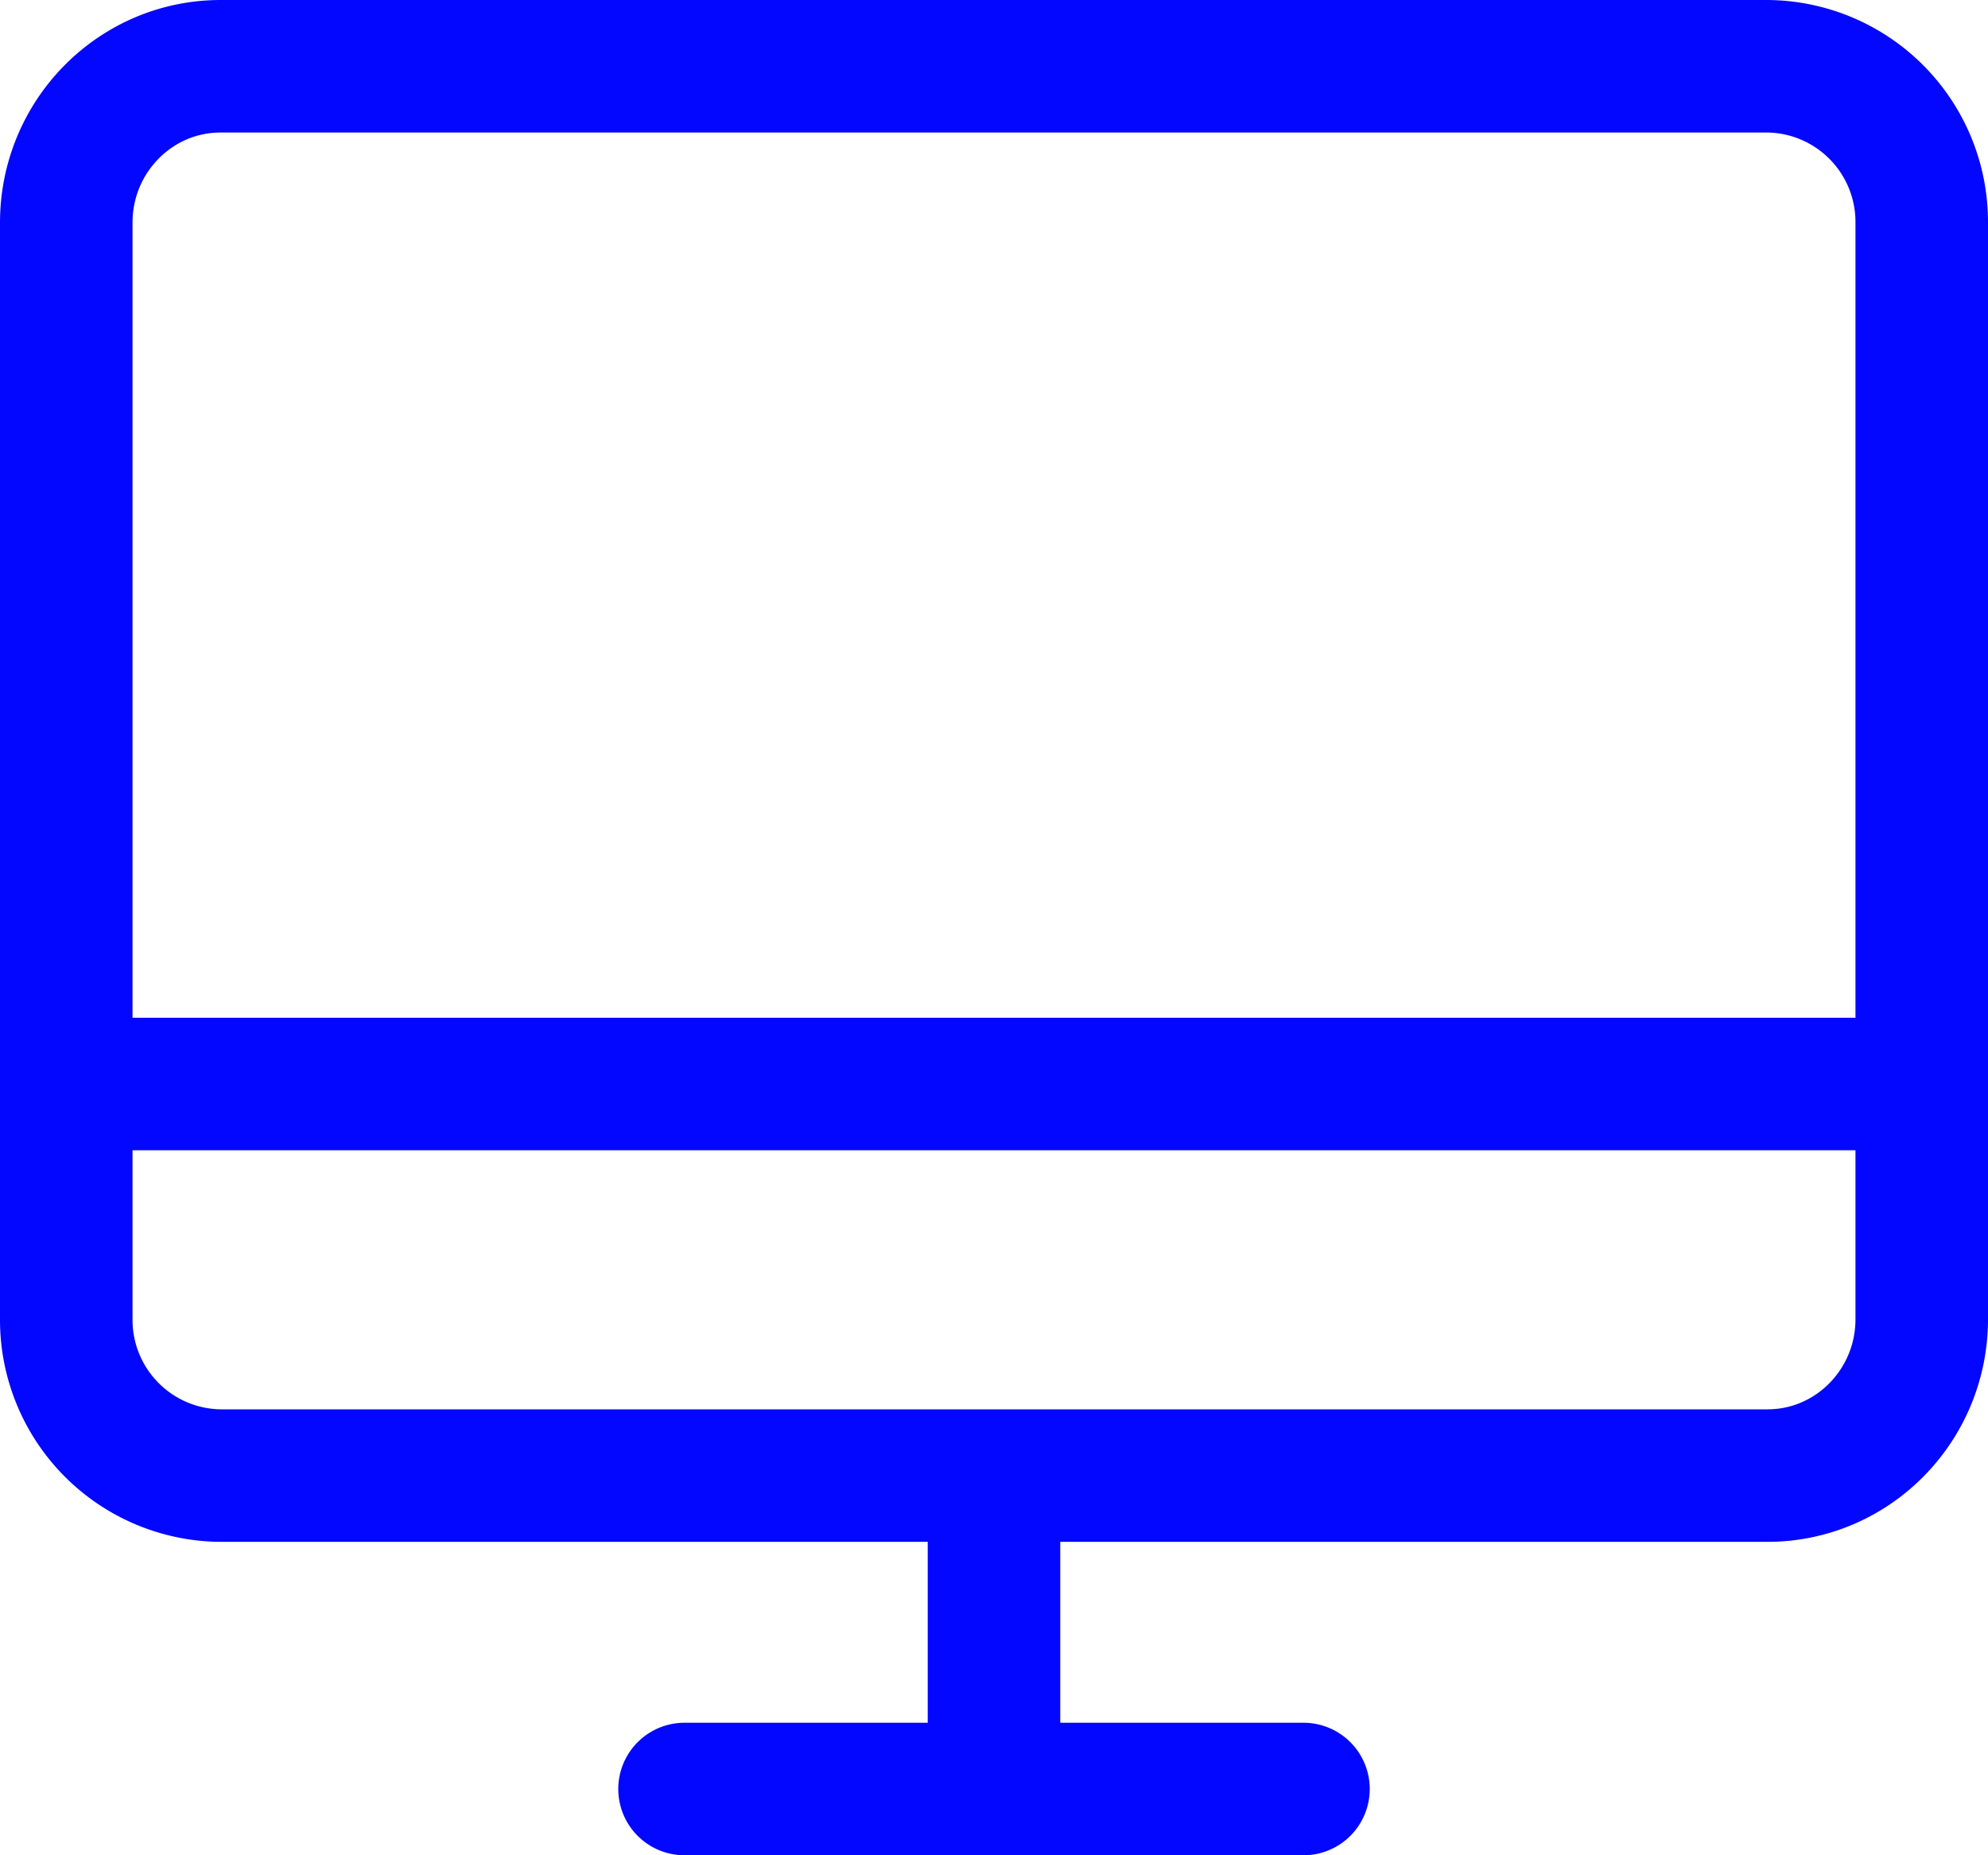
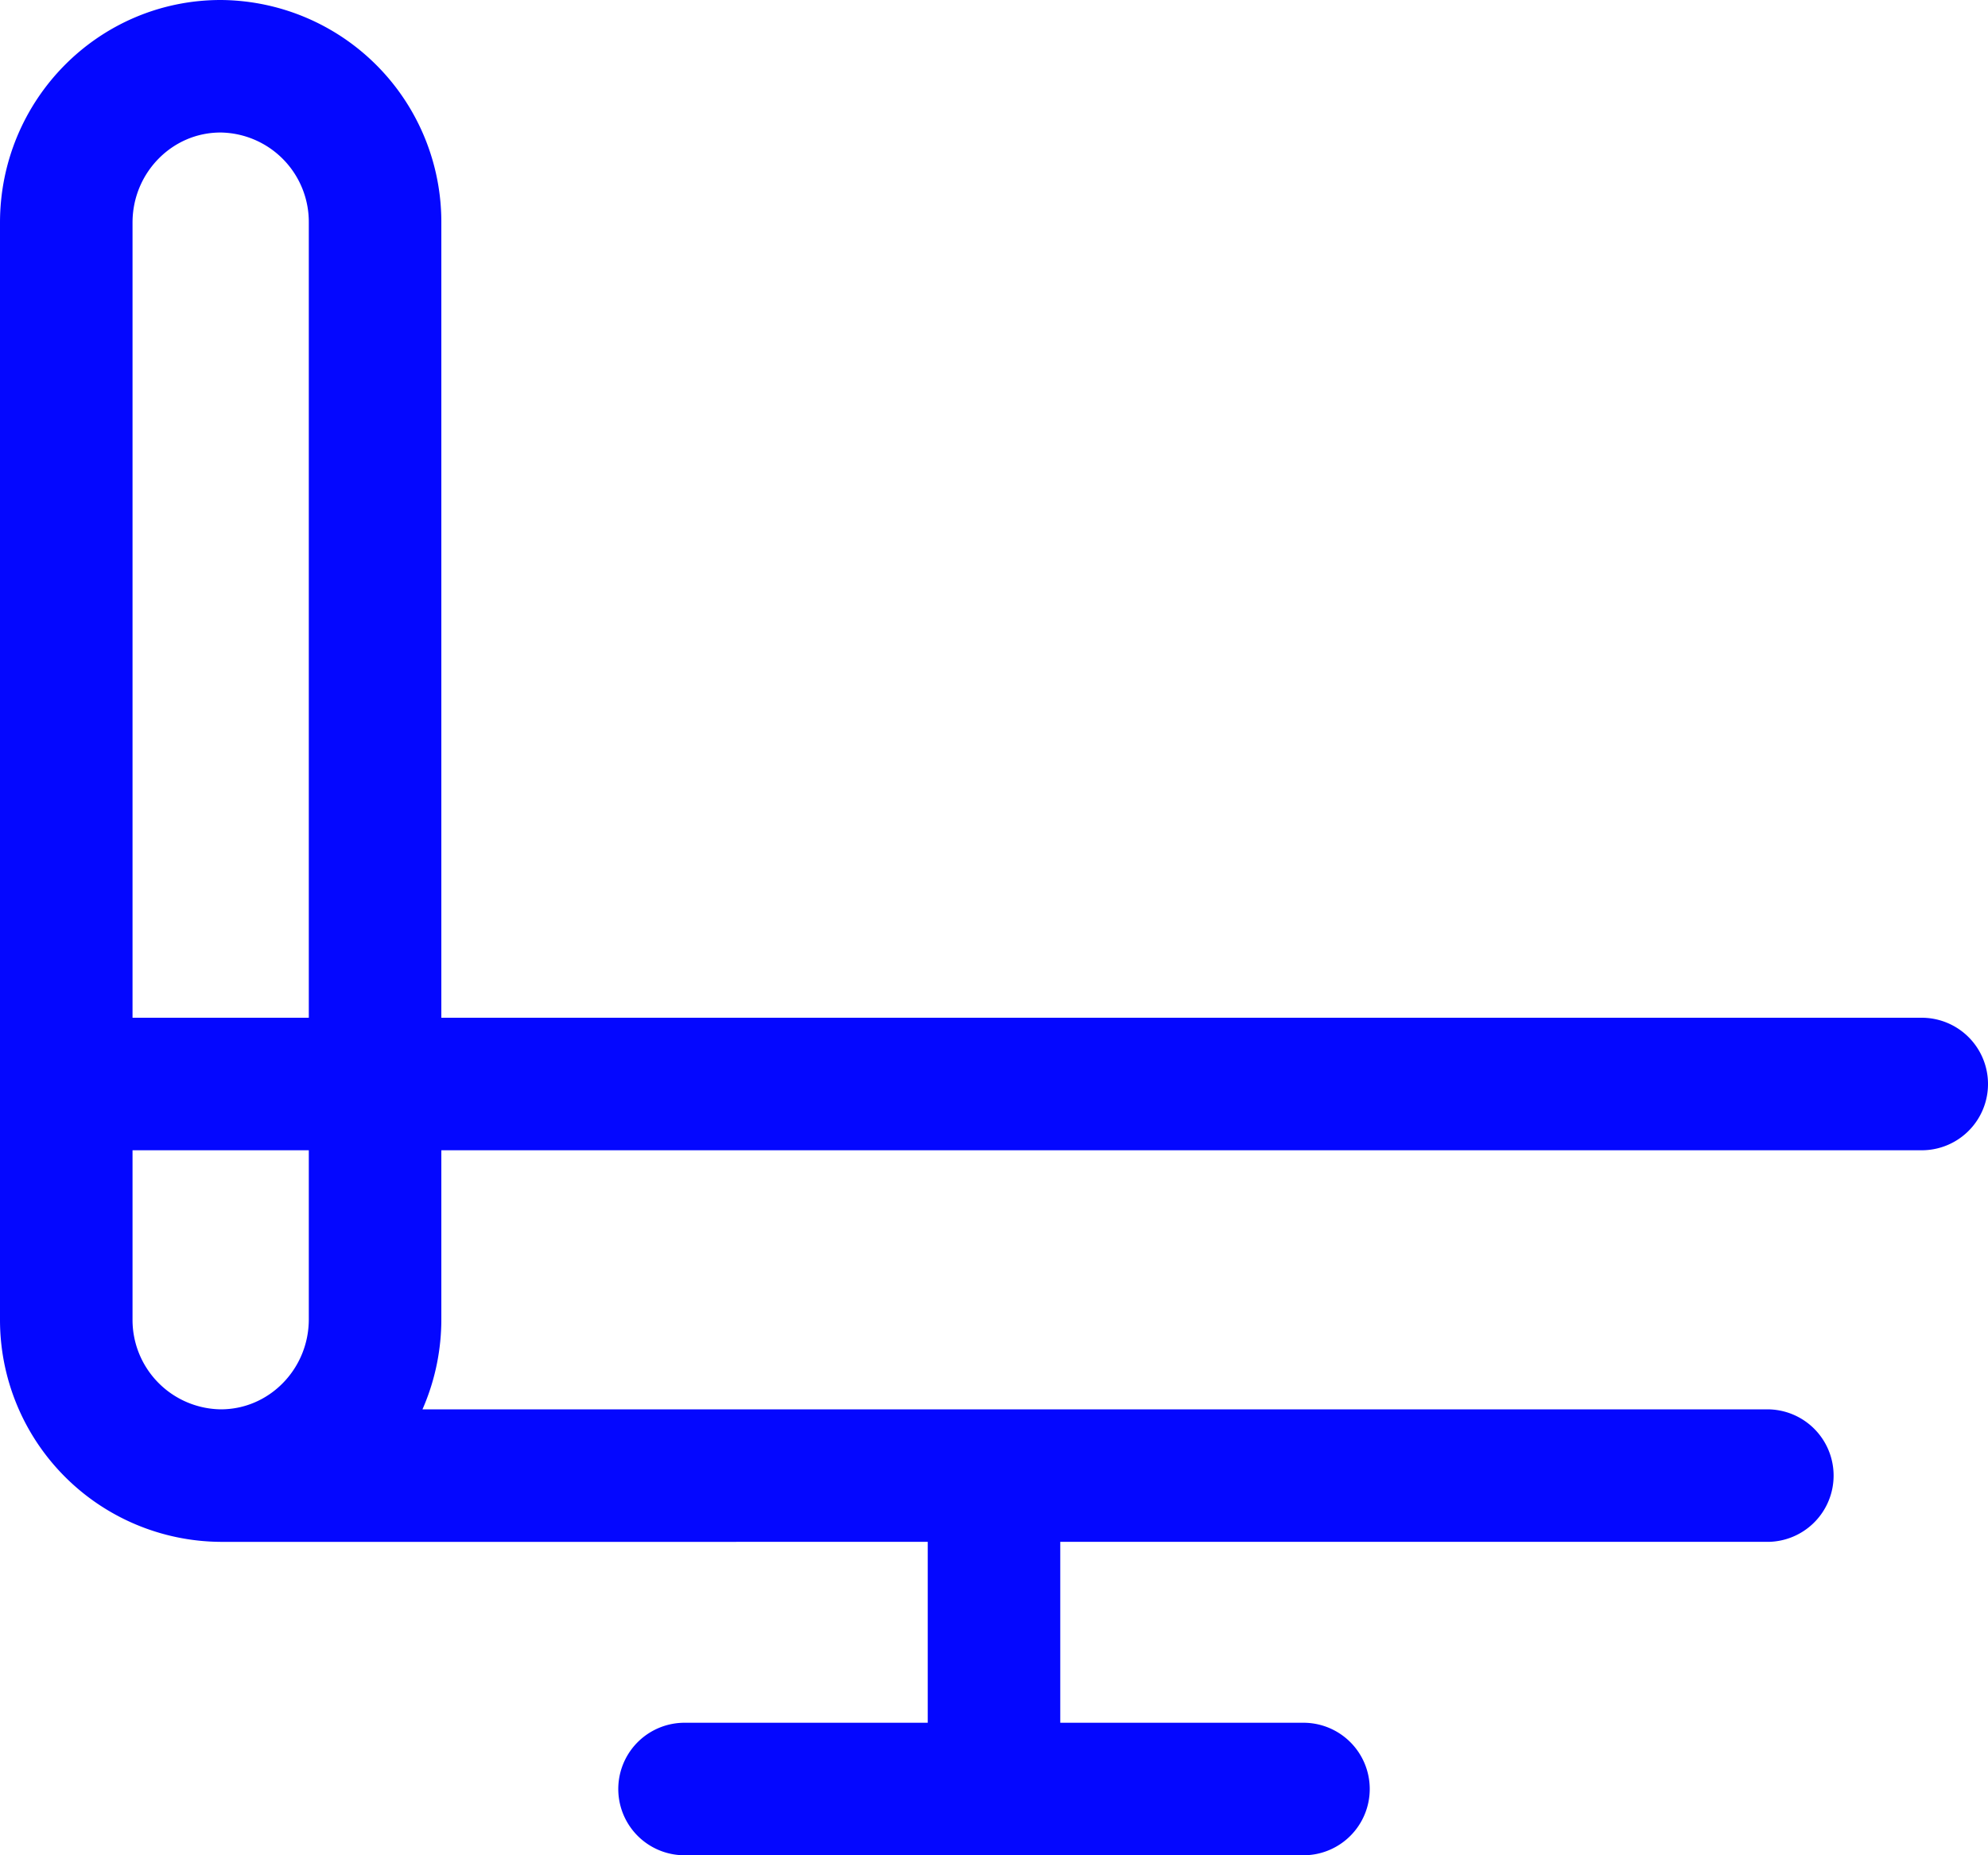
<svg xmlns="http://www.w3.org/2000/svg" viewBox="0 0 30 28" fill="none">
-   <path d="M19.67 27h-9.34m-9.33-10.64h28m-14 5.91v4.73m11.67-4.73h-23.34a2.35 2.35 0 0 1-2.33-2.36v-16.55c0-1.3 1.04-2.36 2.33-2.36h23.34a2.35 2.35 0 0 1 2.33 2.36v16.55c0 1.3-1.04 2.36-2.33 2.36Z" stroke="#0407FF" stroke-width="2" stroke-linecap="round" stroke-linejoin="round" />
+   <path d="M19.67 27h-9.34m-9.33-10.64h28m-14 5.91v4.73m11.67-4.73h-23.34a2.35 2.35 0 0 1-2.33-2.36v-16.55c0-1.3 1.04-2.36 2.33-2.36a2.35 2.35 0 0 1 2.33 2.36v16.55c0 1.3-1.04 2.36-2.33 2.36Z" stroke="#0407FF" stroke-width="2" stroke-linecap="round" stroke-linejoin="round" />
</svg>